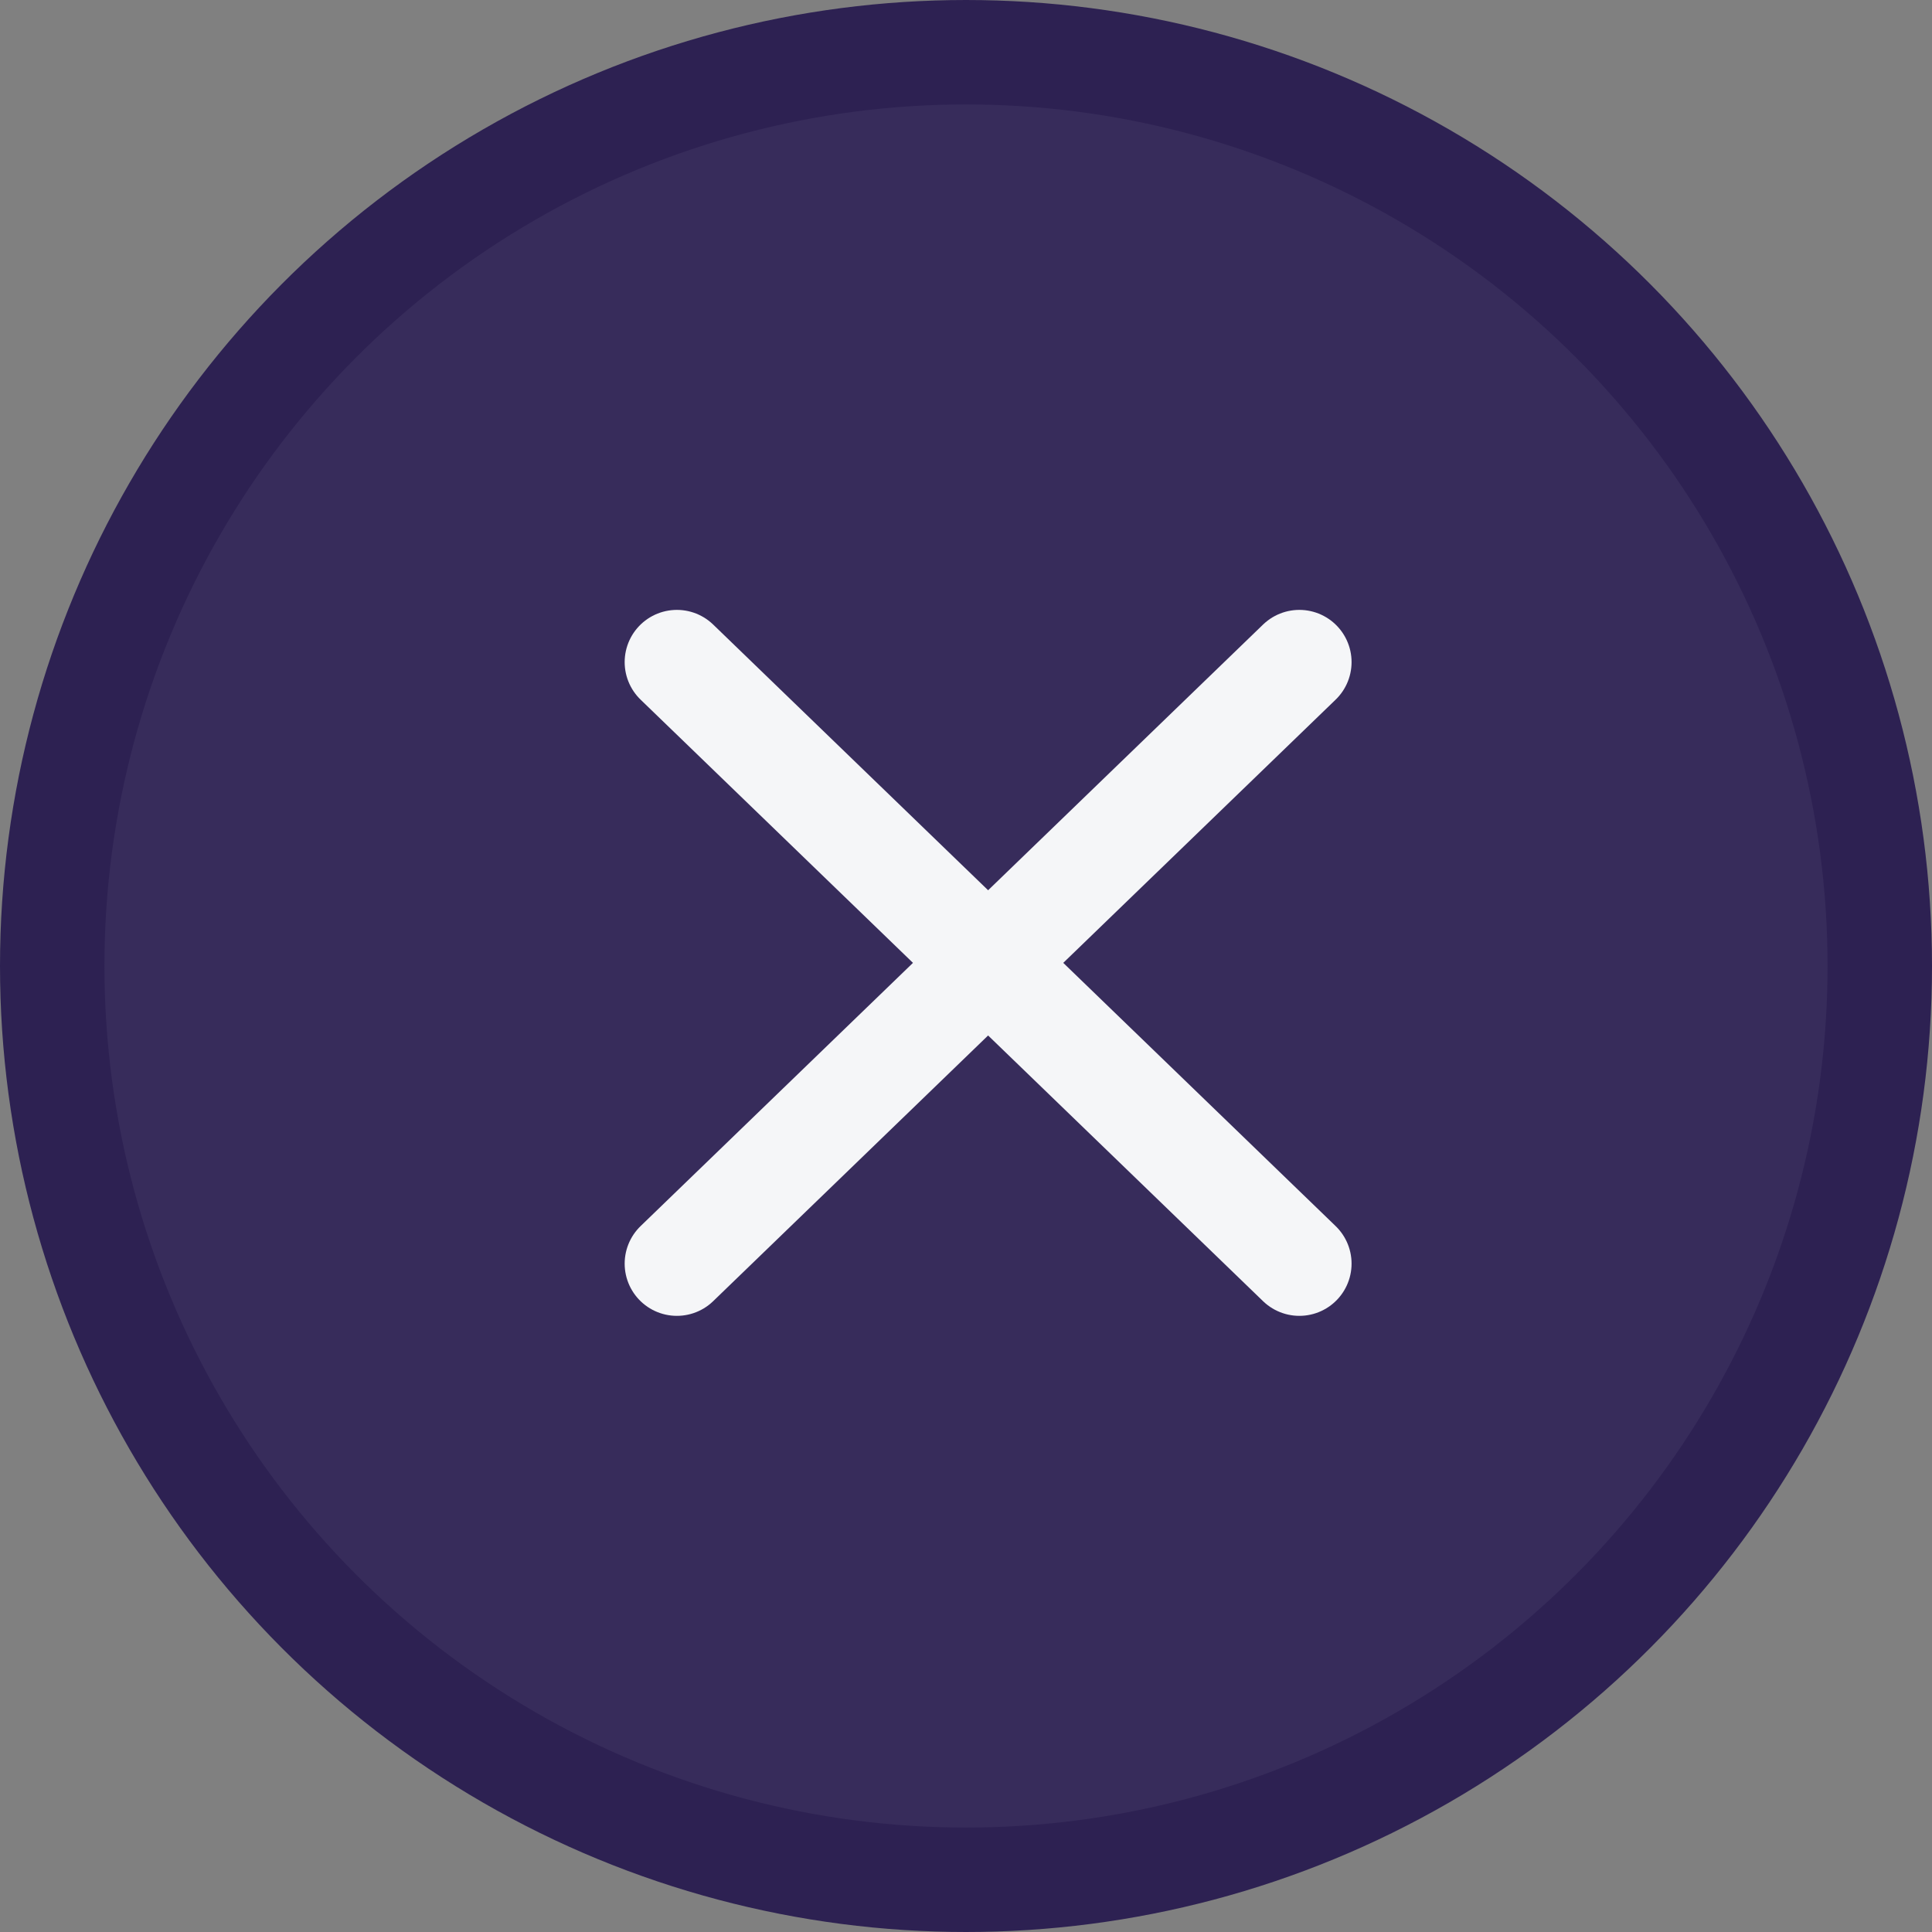
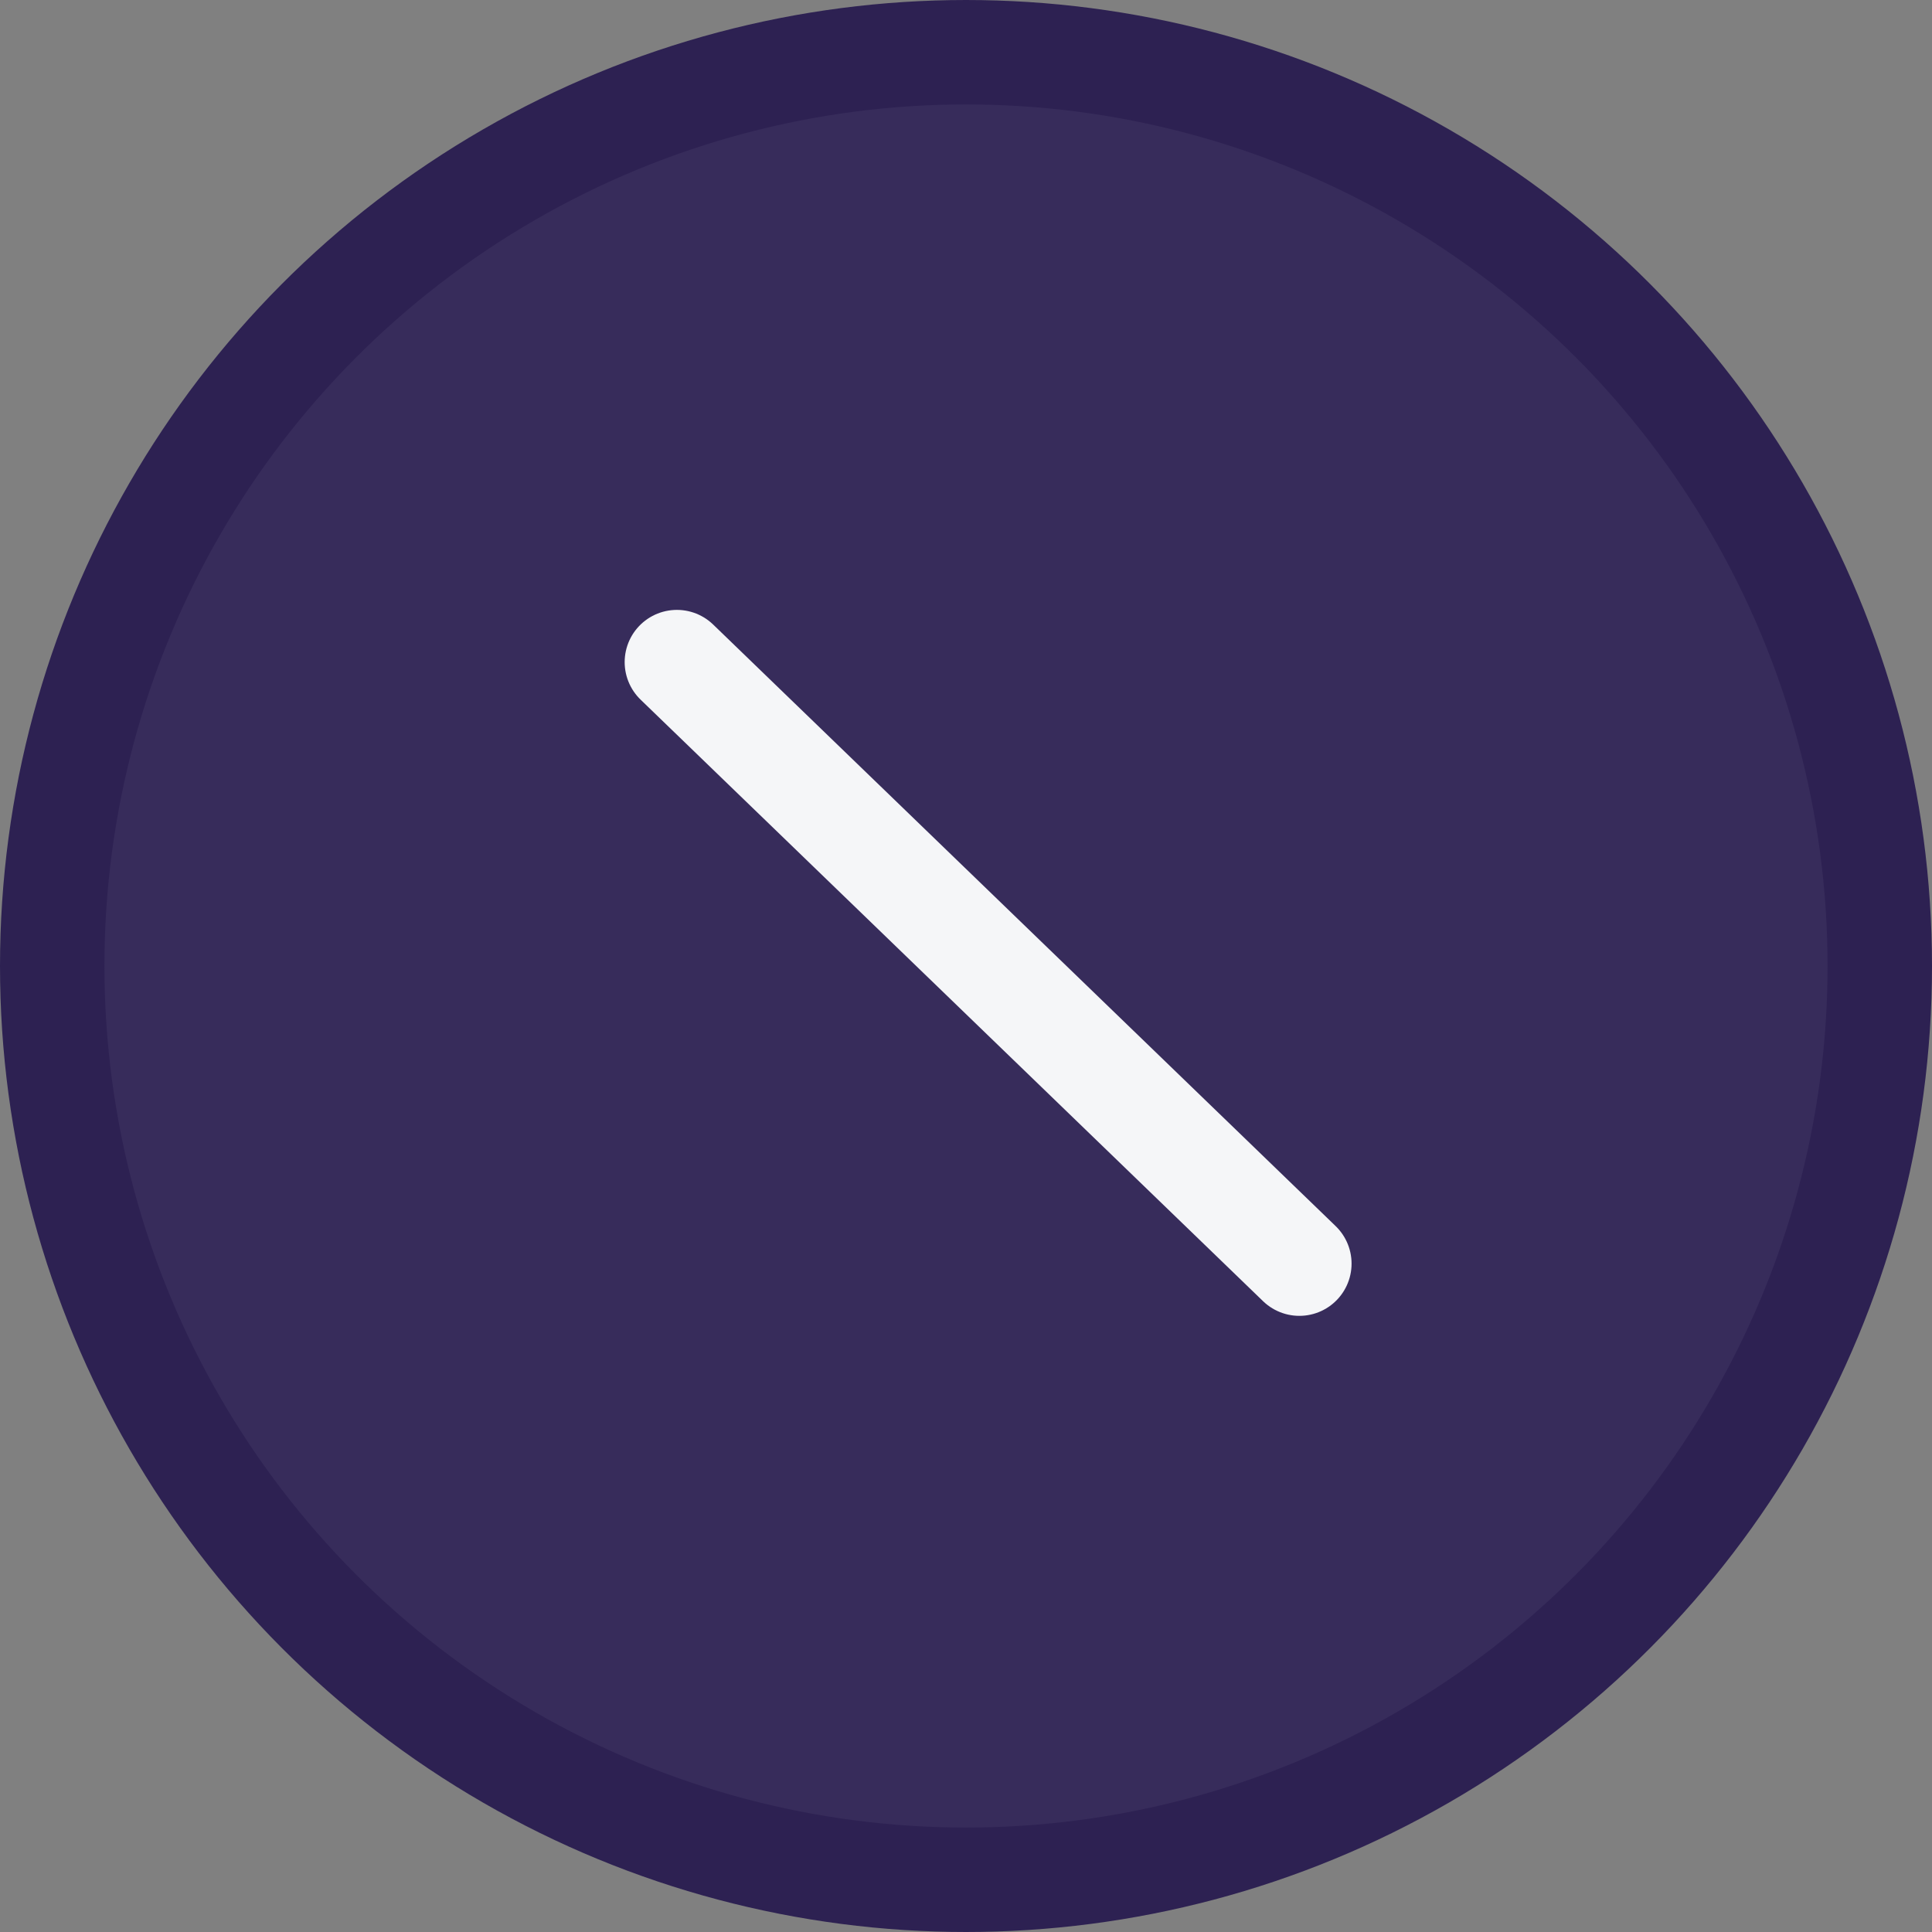
<svg xmlns="http://www.w3.org/2000/svg" width="37" height="37" viewBox="0 0 37 37" fill="none">
  <rect x="0" y="0" width="37" height="37" fill="#808080" stroke="none" />
  <circle cx="18.5" cy="18.5" r="17.5" fill="#372C5B" stroke="#2D2152" stroke-width="2" />
-   <path d="M24.884 12.68L12.963 24.2" stroke="#F5F6F8" stroke-width="2" stroke-linecap="round" stroke-linejoin="round" />
  <path d="M12.963 12.68L24.884 24.2" stroke="#F5F6F8" stroke-width="2" stroke-linecap="round" stroke-linejoin="round" />
</svg>